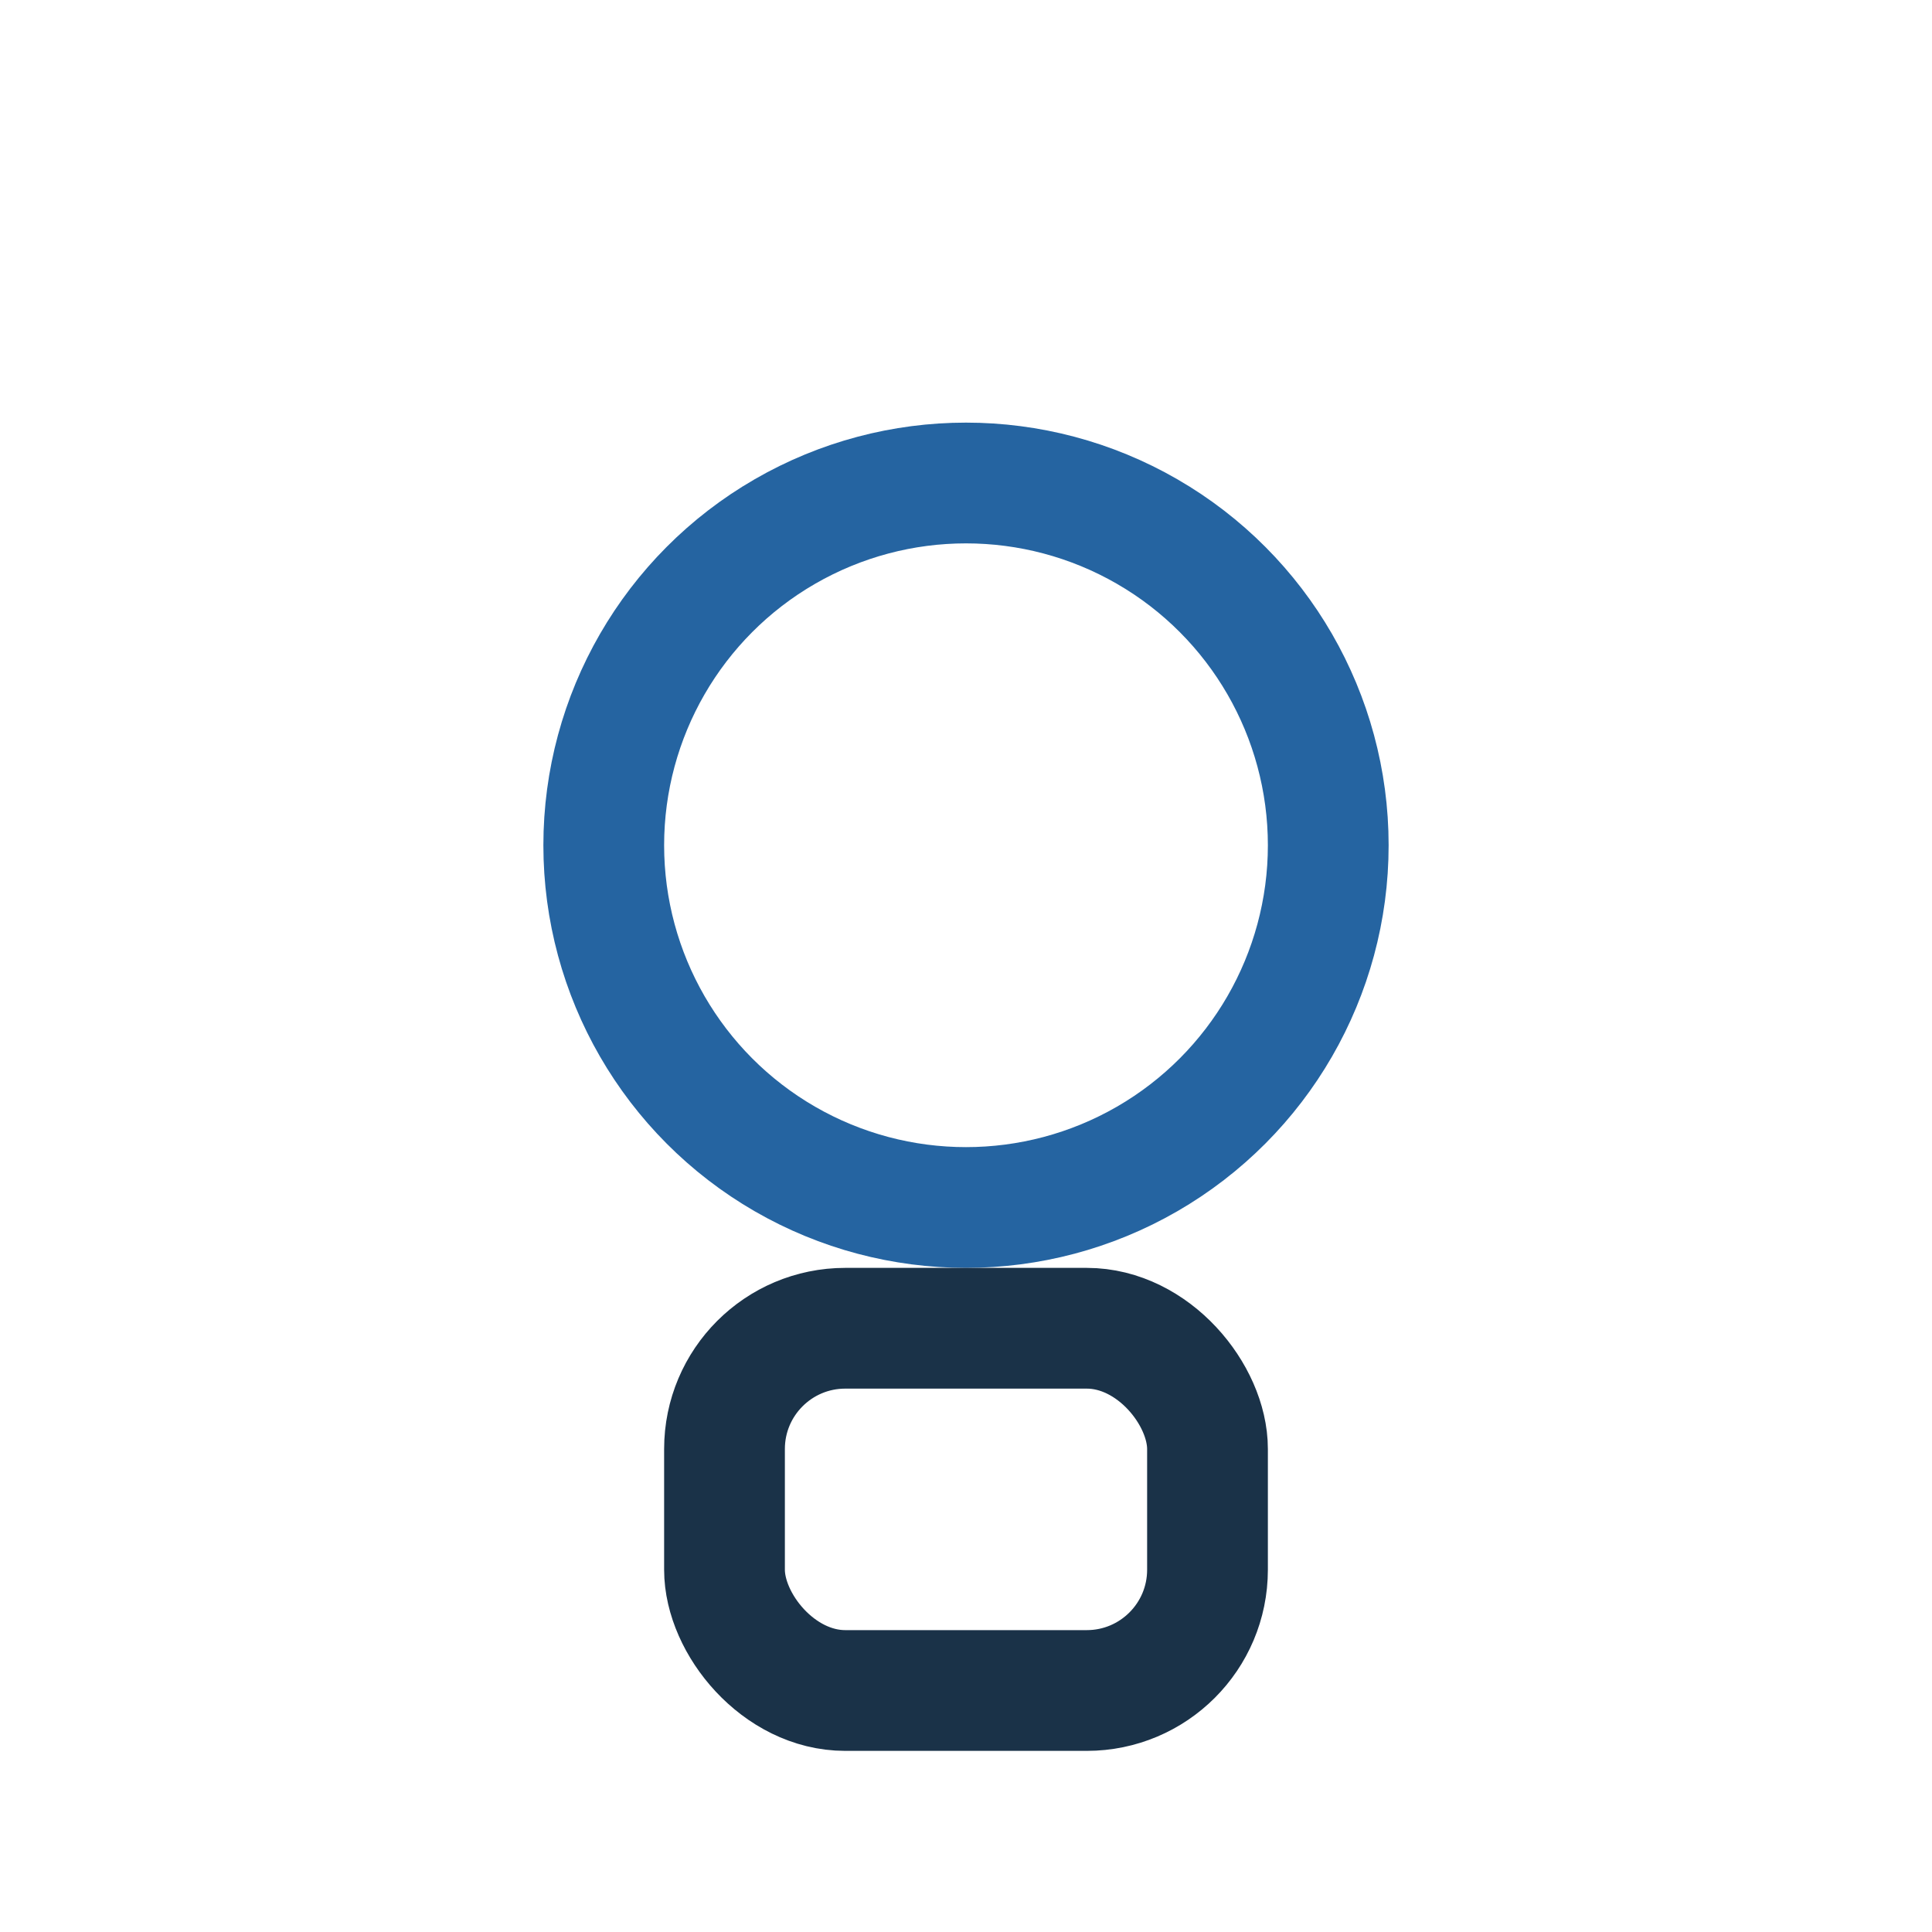
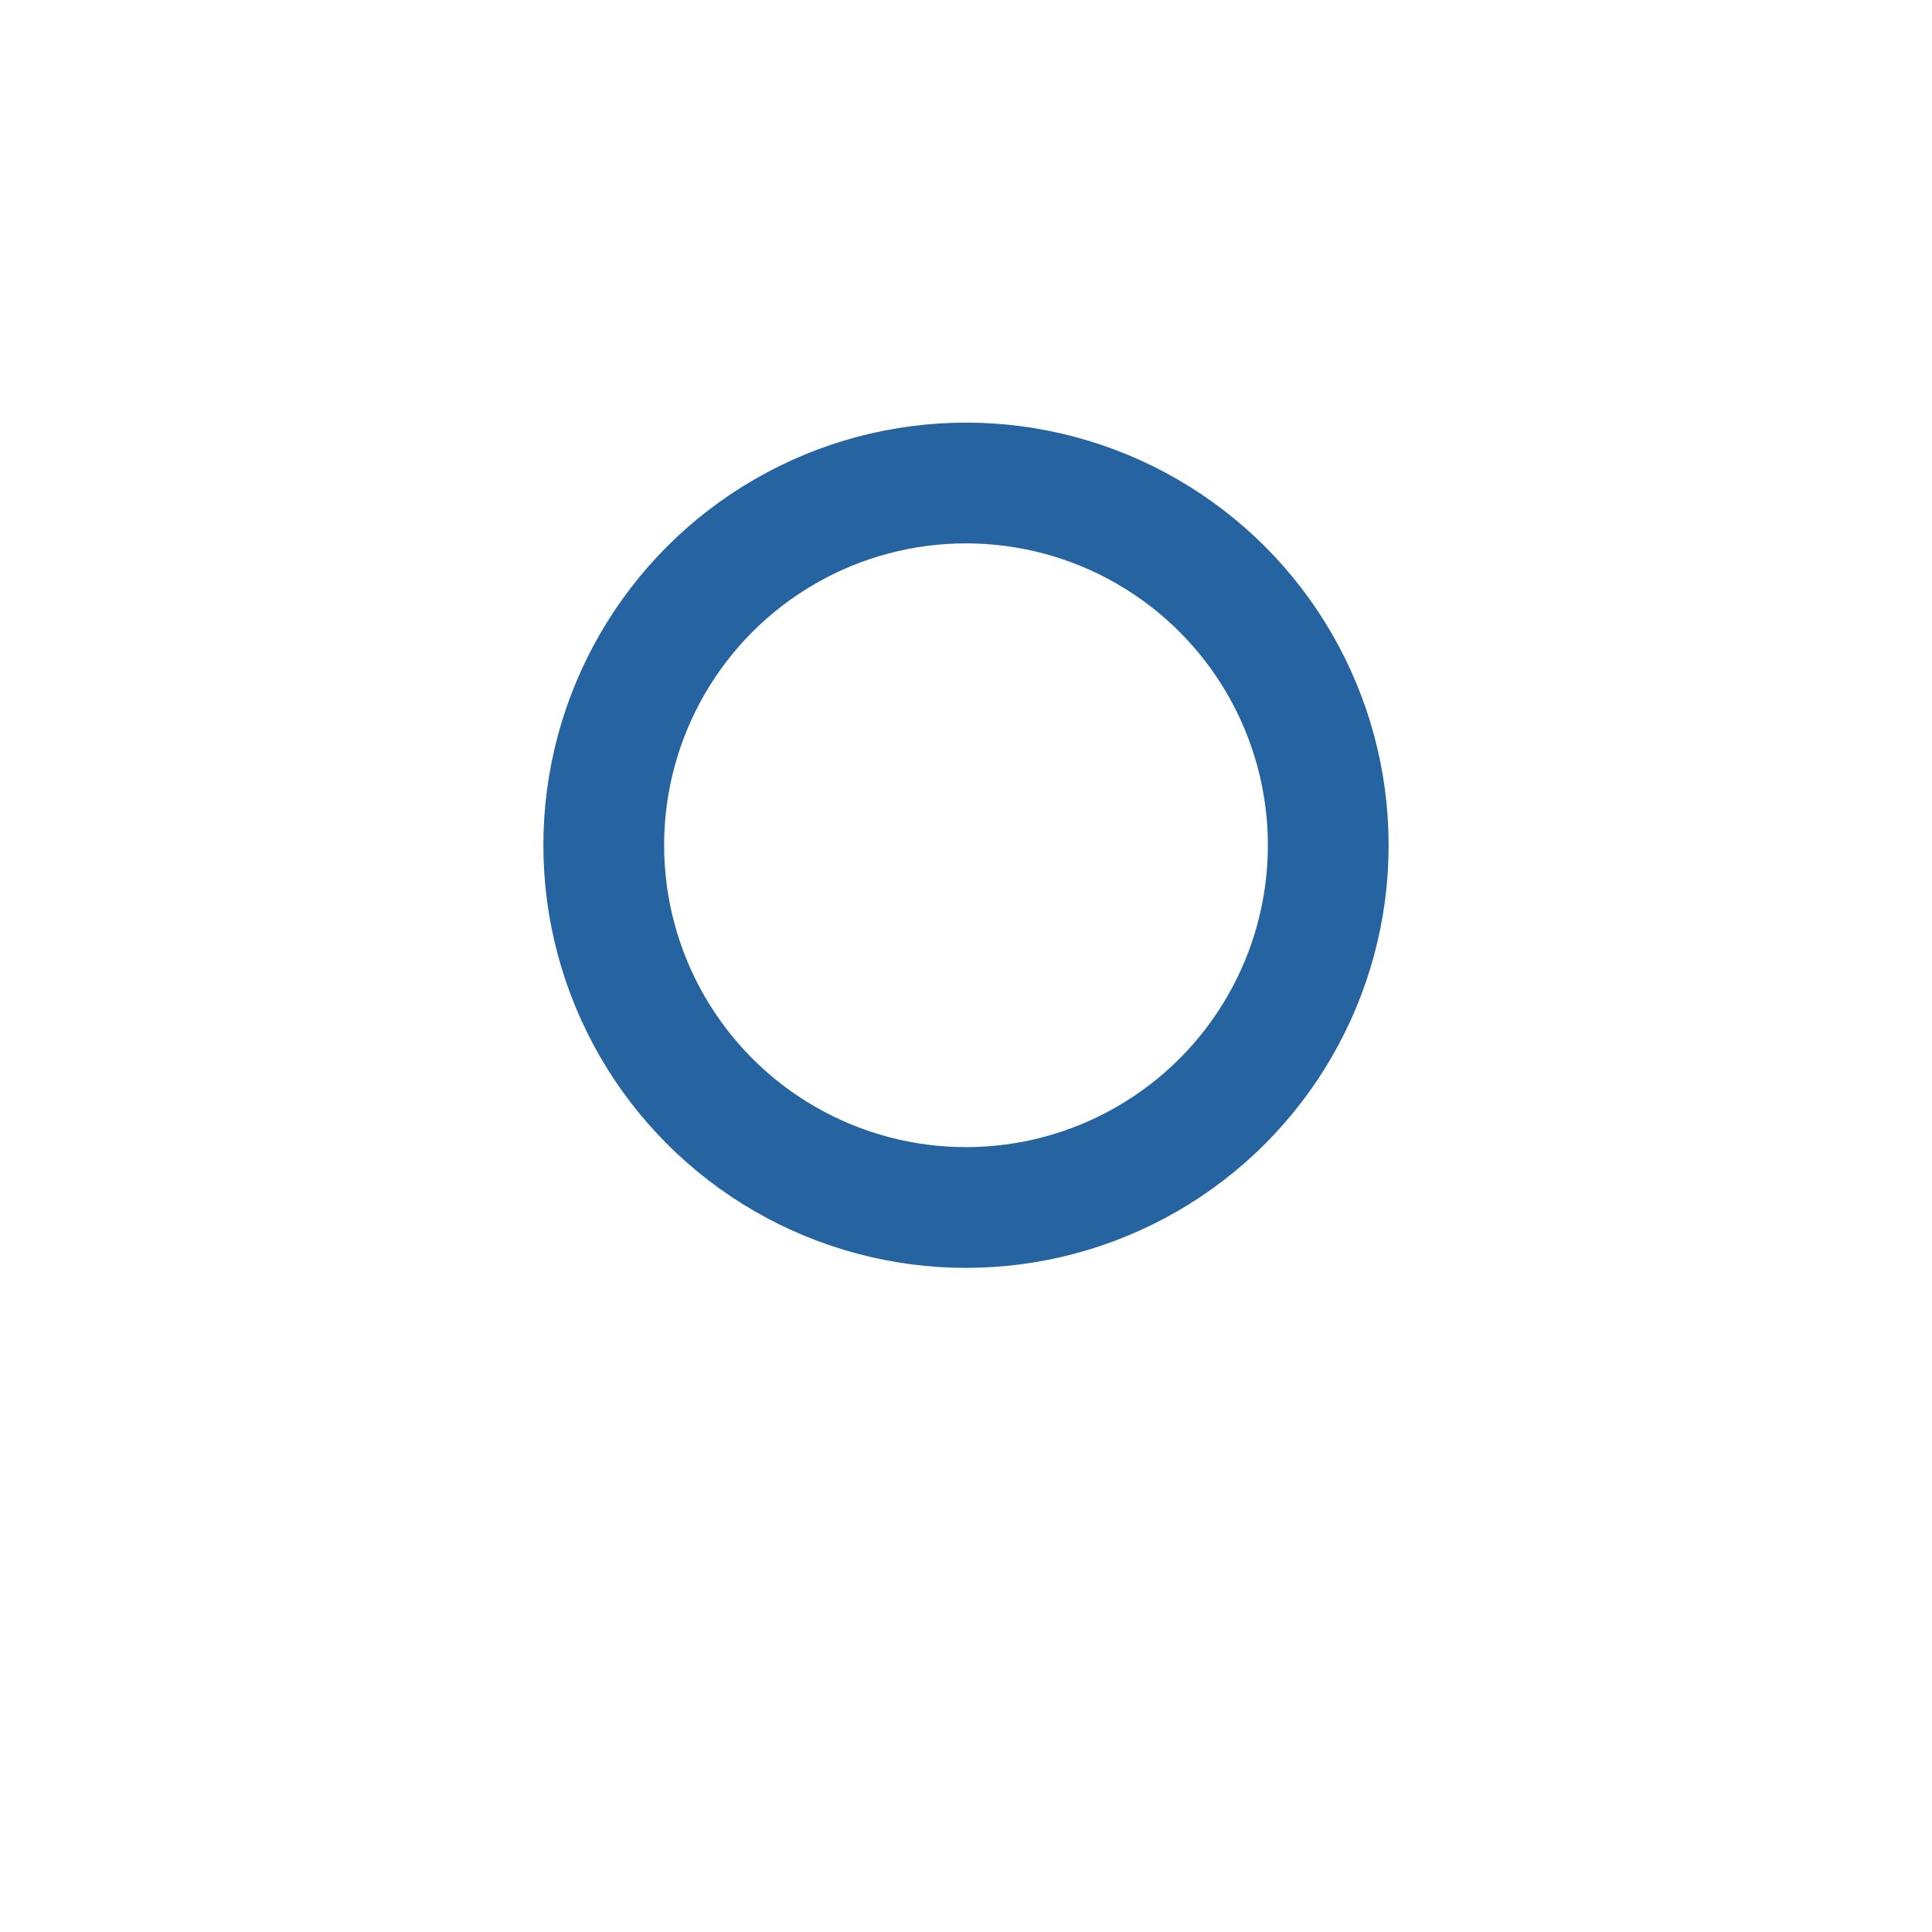
<svg xmlns="http://www.w3.org/2000/svg" width="32" height="32" viewBox="0 0 32 32">
  <circle cx="16" cy="14" r="6" fill="none" stroke="#2564A1" stroke-width="2" />
-   <rect x="12" y="22" width="8" height="6" rx="2" fill="none" stroke="#1A3248" stroke-width="2" />
</svg>